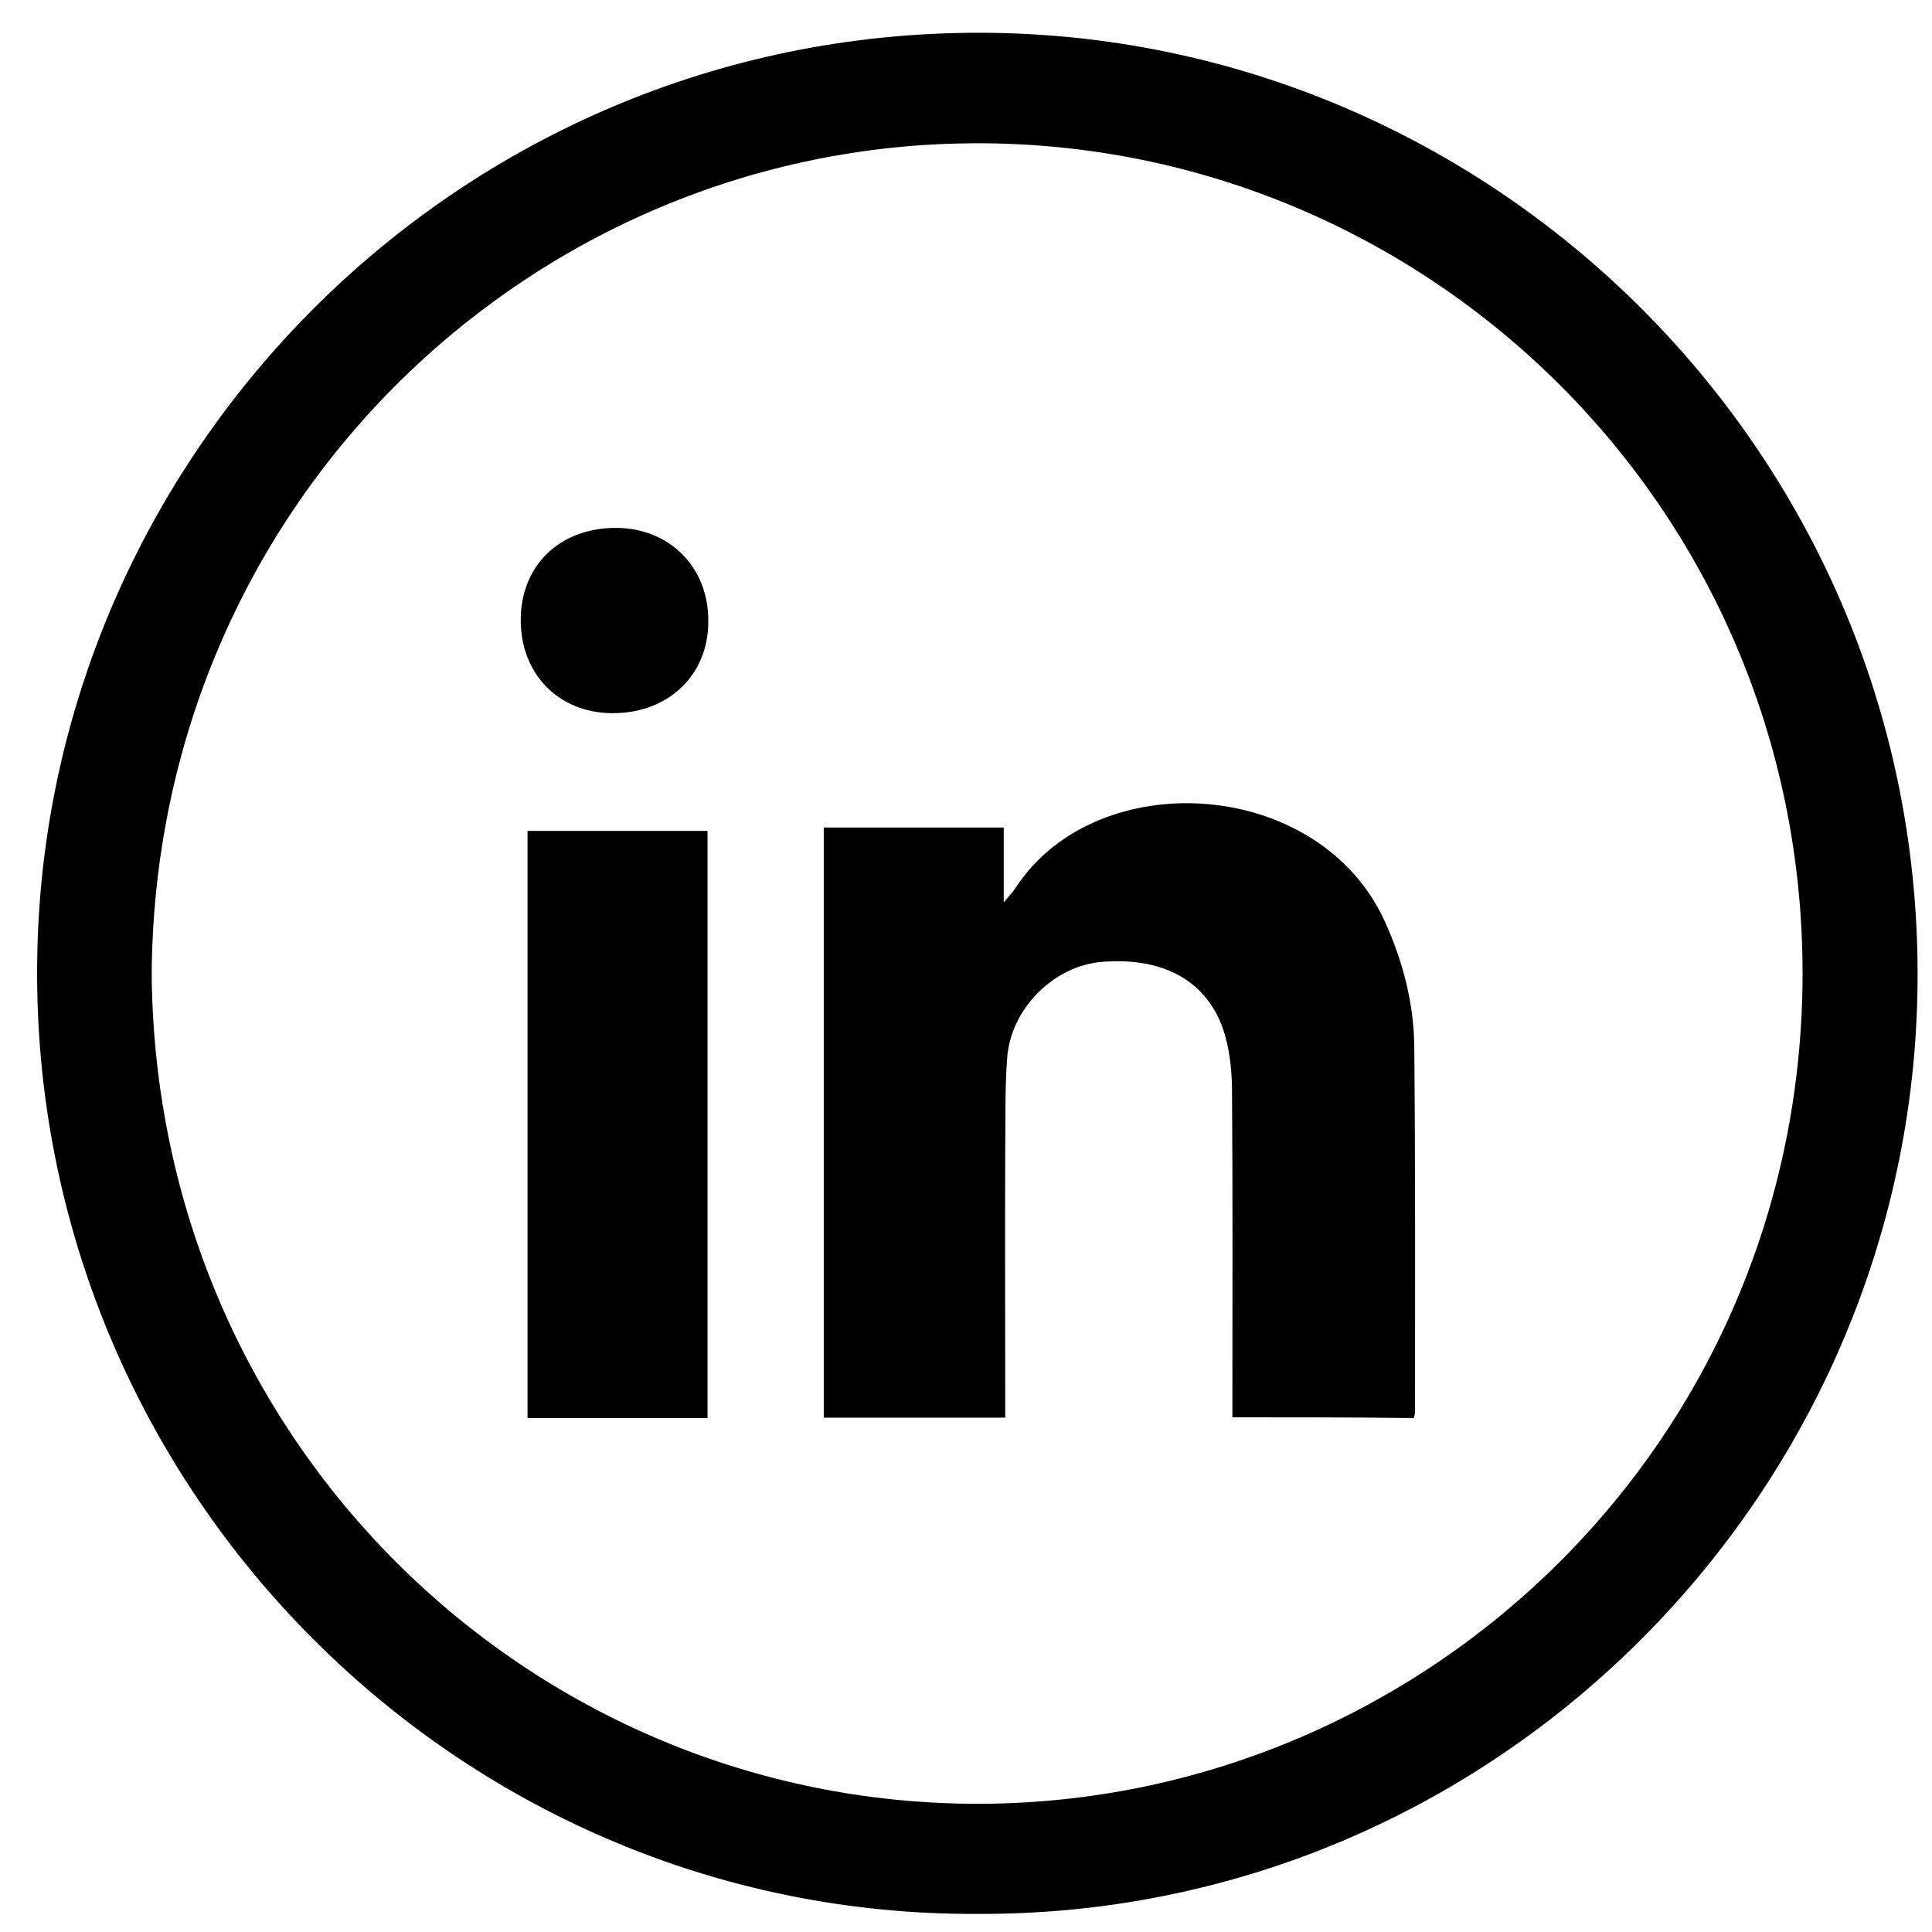
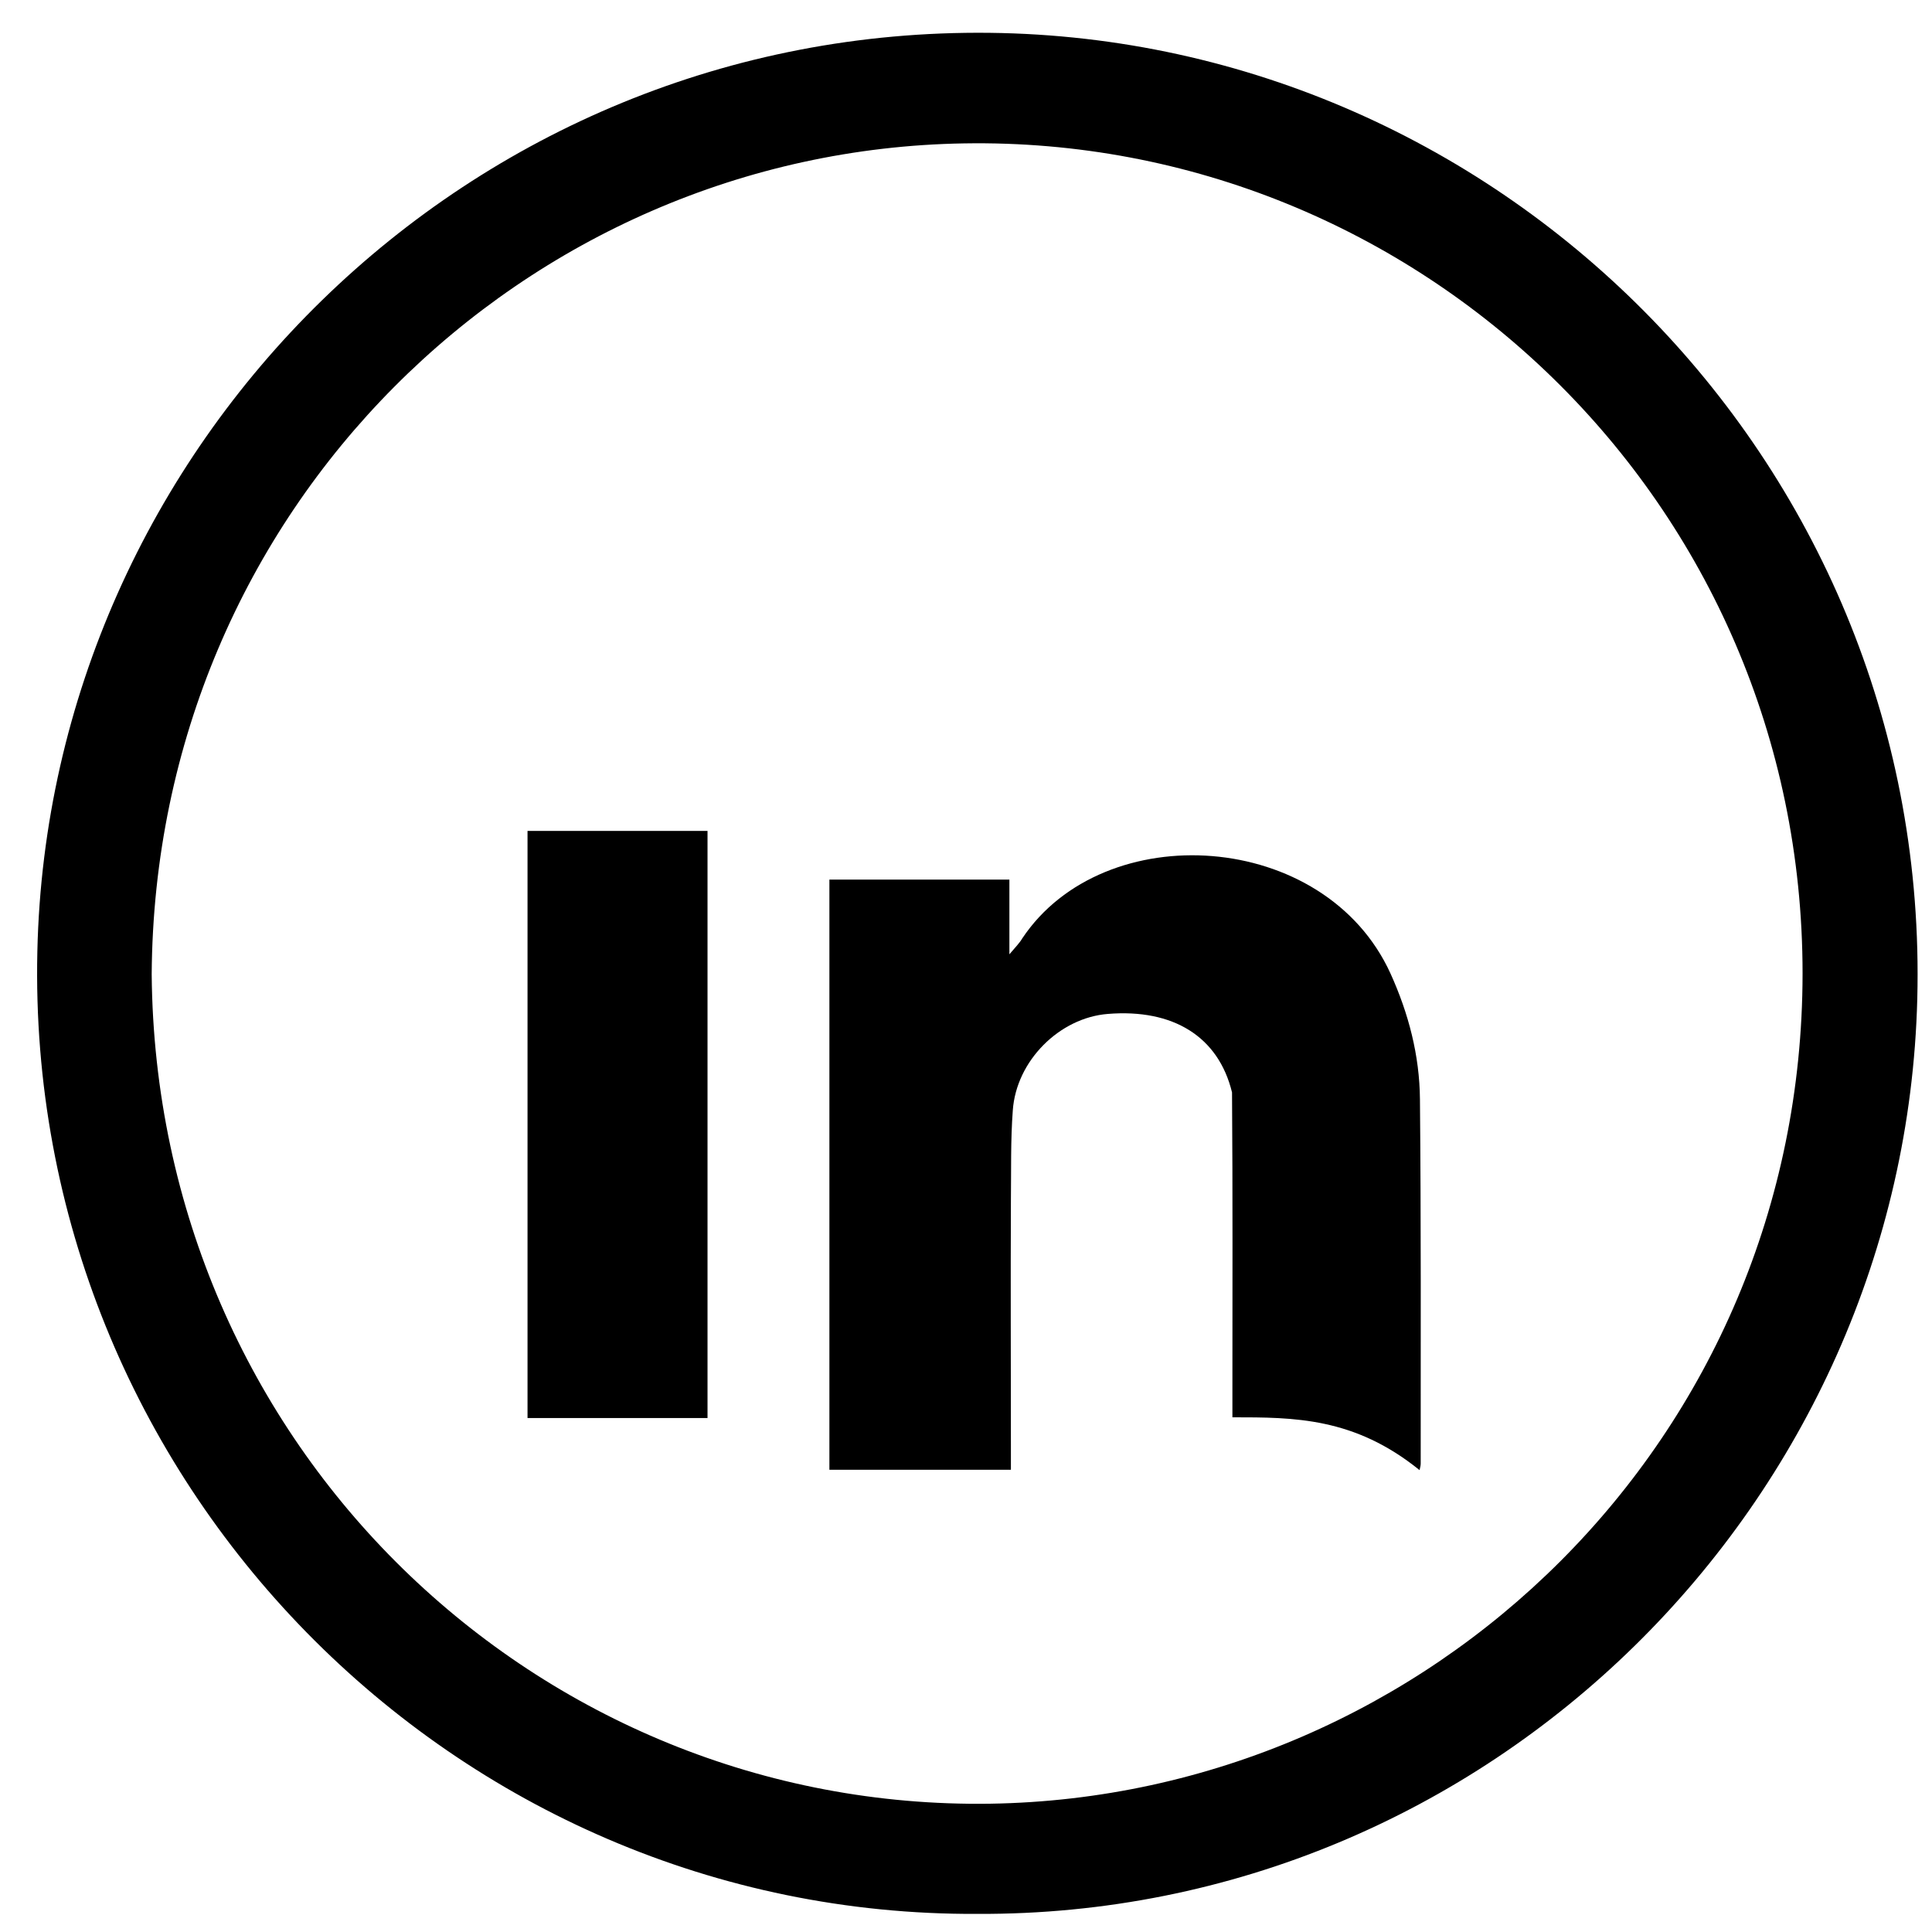
<svg xmlns="http://www.w3.org/2000/svg" enable-background="new 0 0 512 512" id="Layer_1" version="1.1" viewBox="0 0 512 512" xml:space="preserve">
  <g>
    <path d="M259,507.2C120.4,507.9,6.7,392.7,9.9,252.1c3-134,114.1-245,252.4-243.4c136.6,1.6,249.4,115.4,245.8,256   C504.7,398.1,394.7,507.8,259,507.2z M40.2,258.2C41.3,383.5,142.6,479.8,262.4,478c116.2-1.8,215.2-96.4,215.3-220   c0-125.2-102.1-222-222.2-220C139.1,39.9,41,134.7,40.2,258.2z" />
-     <path d="M326.6,375.6c0-2.2,0-4.1,0-6.1c0-26.7,0.1-53.3-0.1-80c0-4.6-0.4-9.4-1.5-13.8c-3.6-14.8-15.6-22.2-32.9-20.8   c-12.8,1-24.3,12.4-25.2,25.6c-0.6,8-0.4,16-0.5,24c-0.1,21.7,0,43.3,0,65c0,2,0,3.9,0,6.2c-16.2,0-32,0-48.1,0   c0-52,0-104.1,0-156.4c15.7,0,31.4,0,47.7,0c0,6.1,0,12.3,0,19.8c1.7-2,2.7-3,3.4-4.2c21.6-32.4,80.2-28.9,97.6,9.3   c4.8,10.6,7.7,21.7,7.8,33.3c0.3,32.1,0.2,64.3,0.2,96.5c0,0.5-0.1,1-0.3,1.8C358.9,375.6,343,375.6,326.6,375.6z" />
+     <path d="M326.6,375.6c0-2.2,0-4.1,0-6.1c0-26.7,0.1-53.3-0.1-80c-3.6-14.8-15.6-22.2-32.9-20.8   c-12.8,1-24.3,12.4-25.2,25.6c-0.6,8-0.4,16-0.5,24c-0.1,21.7,0,43.3,0,65c0,2,0,3.9,0,6.2c-16.2,0-32,0-48.1,0   c0-52,0-104.1,0-156.4c15.7,0,31.4,0,47.7,0c0,6.1,0,12.3,0,19.8c1.7-2,2.7-3,3.4-4.2c21.6-32.4,80.2-28.9,97.6,9.3   c4.8,10.6,7.7,21.7,7.8,33.3c0.3,32.1,0.2,64.3,0.2,96.5c0,0.5-0.1,1-0.3,1.8C358.9,375.6,343,375.6,326.6,375.6z" />
    <path d="M187.5,375.8c-16.1,0-31.7,0-47.7,0c0-51.9,0-103.6,0-155.6c15.9,0,31.6,0,47.7,0C187.5,271.9,187.5,323.6,187.5,375.8z" />
-     <path d="M162.2,189c-14.3-0.1-24.3-10.5-24.2-24.9s10.5-24.3,25.4-24.2c14.2,0.1,24.5,10.6,24.3,24.9   C187.7,179,177,189.1,162.2,189z" />
  </g>
</svg>